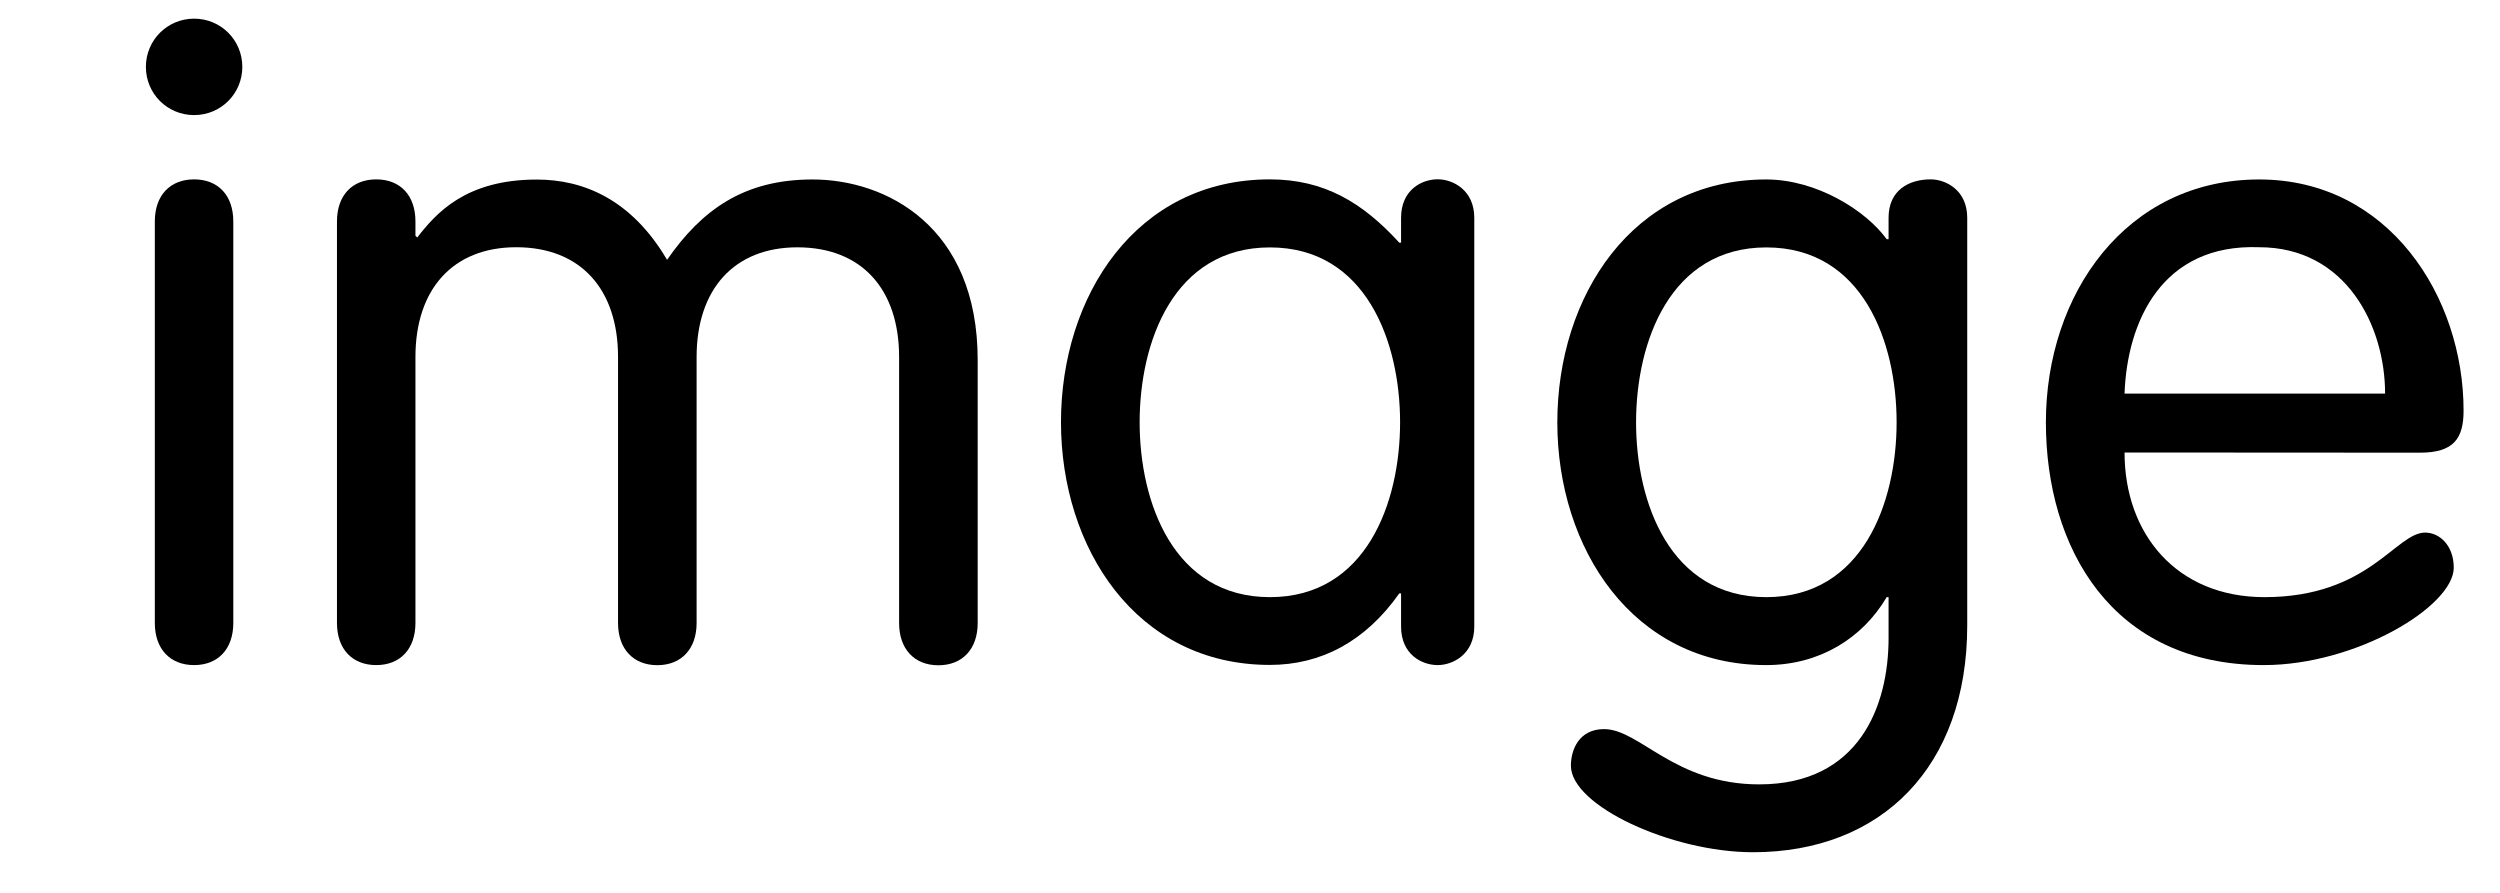
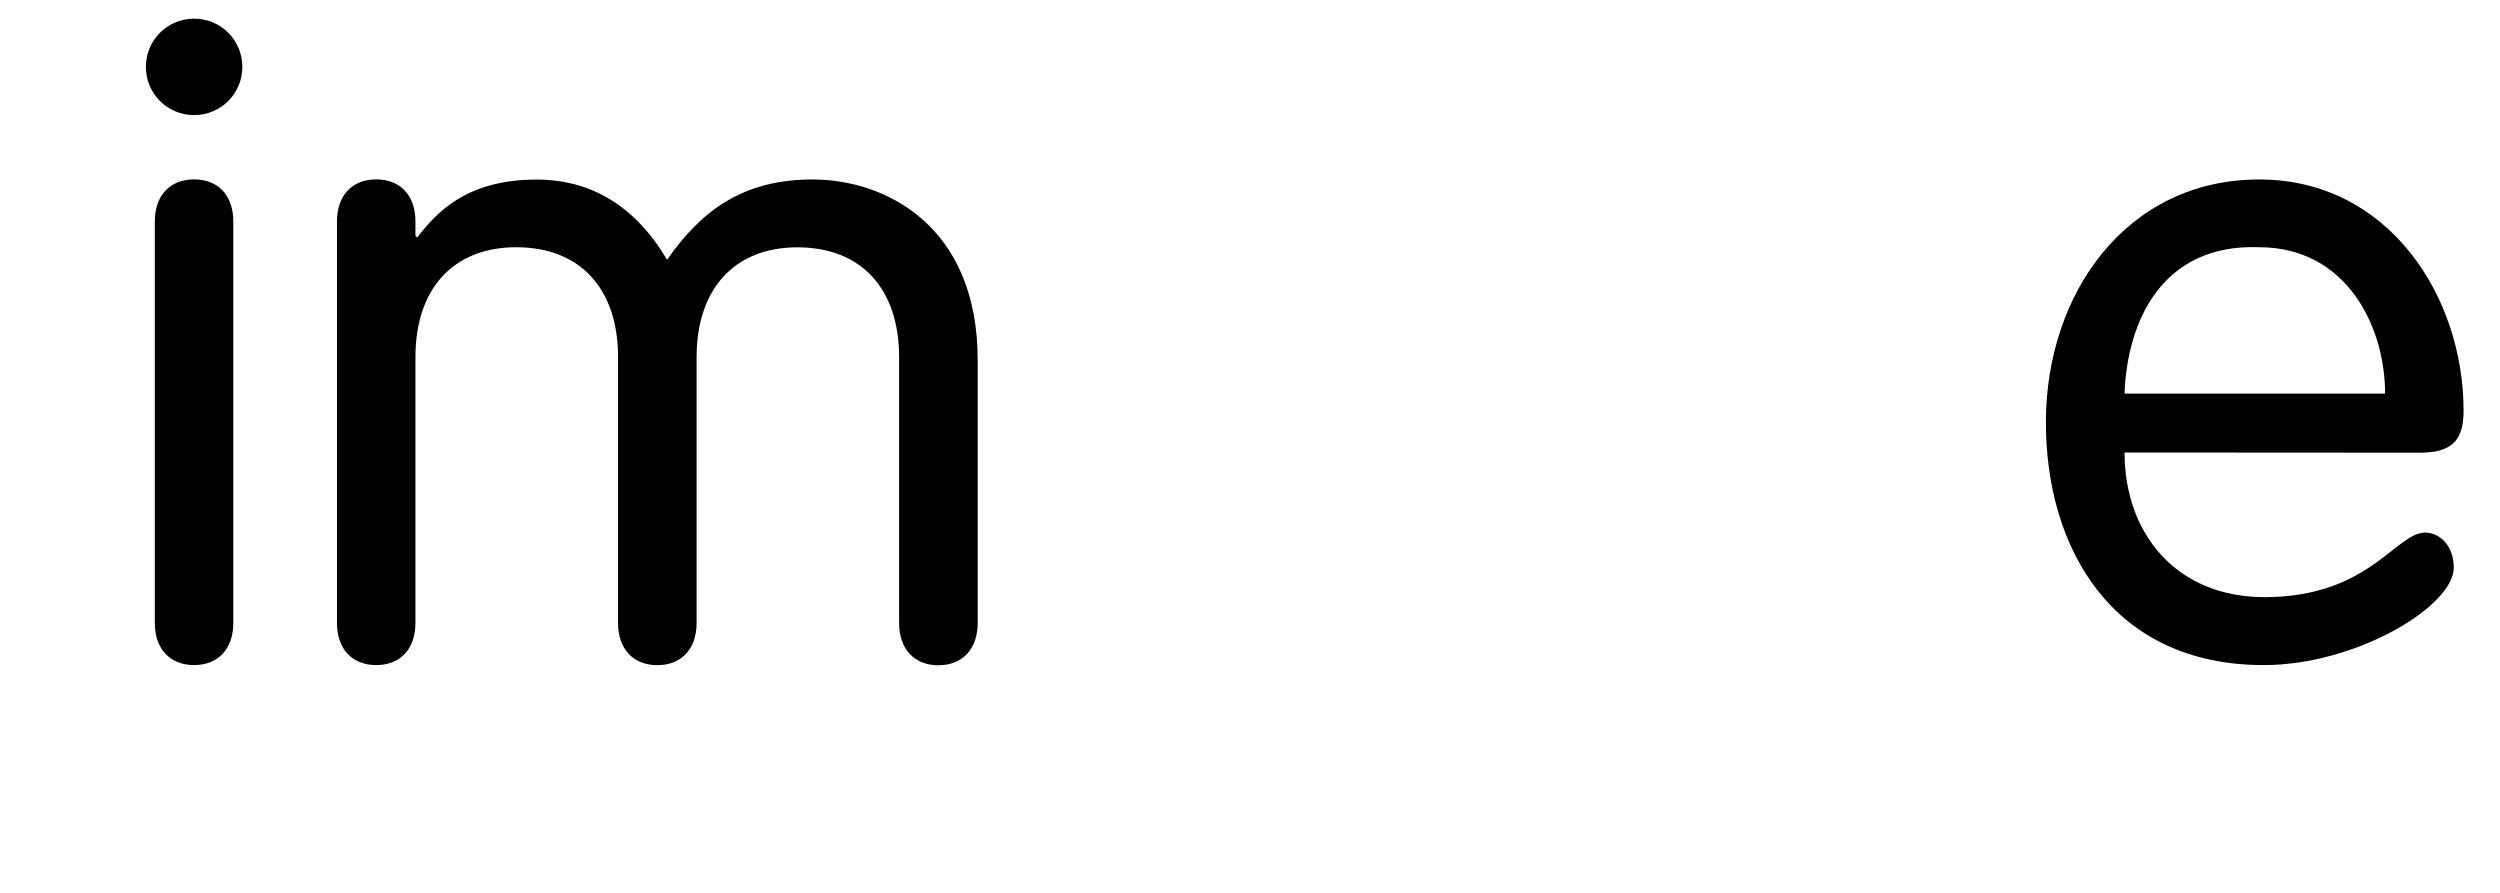
<svg xmlns="http://www.w3.org/2000/svg" version="1.1" id="Calque_1" x="0px" y="0px" width="28px" height="10px" viewBox="0 0 28 10" enable-background="new 0 0 28 10" xml:space="preserve">
  <g id="Calque_2_1_">
    <g>
      <g>
        <rect x="-9.453" y="-0.333" fill="none" width="47.916" height="10.667" />
        <path d="M2.174,0.209c0.3,0,0.54,0.24,0.54,0.54s-0.24,0.54-0.54,0.54c-0.3,0-0.54-0.24-0.54-0.54S1.875,0.209,2.174,0.209z      M2.613,6.977c0,0.291-0.17,0.472-0.439,0.472c-0.27,0-0.44-0.181-0.44-0.472V2.48c0-0.291,0.17-0.471,0.44-0.471     s0.439,0.18,0.439,0.471V6.977z" />
        <path d="M6.922,3.998c0-0.76-0.42-1.229-1.14-1.229c-0.709,0-1.129,0.469-1.129,1.229v2.979c0,0.291-0.17,0.472-0.439,0.472     c-0.27,0-0.44-0.181-0.44-0.472V2.48c0-0.291,0.17-0.471,0.44-0.471s0.439,0.18,0.439,0.471v0.16l0.02,0.02     c0.21-0.27,0.54-0.649,1.339-0.649c0.52,0,1.06,0.22,1.459,0.899c0.39-0.561,0.86-0.9,1.63-0.9c0.819,0,1.849,0.521,1.849,2.021     v2.948c0,0.289-0.17,0.472-0.44,0.472c-0.27,0-0.44-0.183-0.44-0.472V3.999c0-0.76-0.419-1.229-1.139-1.229     c-0.709,0-1.129,0.47-1.129,1.229v2.979c0,0.289-0.17,0.472-0.44,0.472s-0.44-0.183-0.44-0.472V3.998z" />
-         <path d="M16.512,7.018c0,0.31-0.24,0.431-0.41,0.431c-0.18,0-0.41-0.121-0.41-0.431V6.646h-0.02     c-0.381,0.541-0.879,0.801-1.45,0.801c-1.499,0-2.339-1.312-2.339-2.719c0-1.41,0.84-2.719,2.339-2.719     c0.61,0,1.04,0.26,1.45,0.709h0.02V2.439c0-0.311,0.23-0.431,0.41-0.431c0.17,0,0.41,0.12,0.41,0.431V7.018z M14.223,6.688     c1.08,0,1.458-1.061,1.458-1.958c0-0.899-0.38-1.959-1.458-1.959c-1.079,0-1.459,1.06-1.459,1.959     C12.764,5.627,13.144,6.688,14.223,6.688z" />
-         <path d="M22.033,7.006c0,1.58-0.959,2.539-2.4,2.539c-0.91,0-2.039-0.52-2.039-0.969c0-0.18,0.092-0.41,0.371-0.41     c0.4,0,0.789,0.619,1.738,0.619c1.121,0,1.449-0.879,1.449-1.639V6.688h-0.021c-0.271,0.459-0.75,0.761-1.35,0.761     c-1.498,0-2.339-1.312-2.339-2.719c0-1.41,0.841-2.72,2.339-2.72c0.569,0,1.12,0.351,1.35,0.669h0.021v-0.24     c0-0.31,0.229-0.43,0.471-0.43c0.17,0,0.41,0.12,0.41,0.43V7.006z M19.783,6.688c1.08,0,1.459-1.061,1.459-1.958     c0-0.899-0.379-1.959-1.459-1.959c-1.078,0-1.459,1.06-1.459,1.959C18.324,5.627,18.703,6.688,19.783,6.688z" />
        <path d="M23.795,5.068c0,0.909,0.58,1.62,1.568,1.62c1.17,0,1.469-0.723,1.799-0.723c0.16,0,0.32,0.143,0.32,0.393     c0,0.431-1.09,1.091-2.129,1.091c-1.699,0-2.439-1.312-2.439-2.719c0-1.439,0.9-2.72,2.389-2.72c1.449,0,2.289,1.31,2.289,2.589     c0,0.311-0.109,0.471-0.488,0.471L23.795,5.068L23.795,5.068z M26.713,4.408c0-0.76-0.439-1.639-1.41-1.639     c-1.088-0.041-1.479,0.83-1.508,1.639H26.713z" />
      </g>
    </g>
  </g>
</svg>